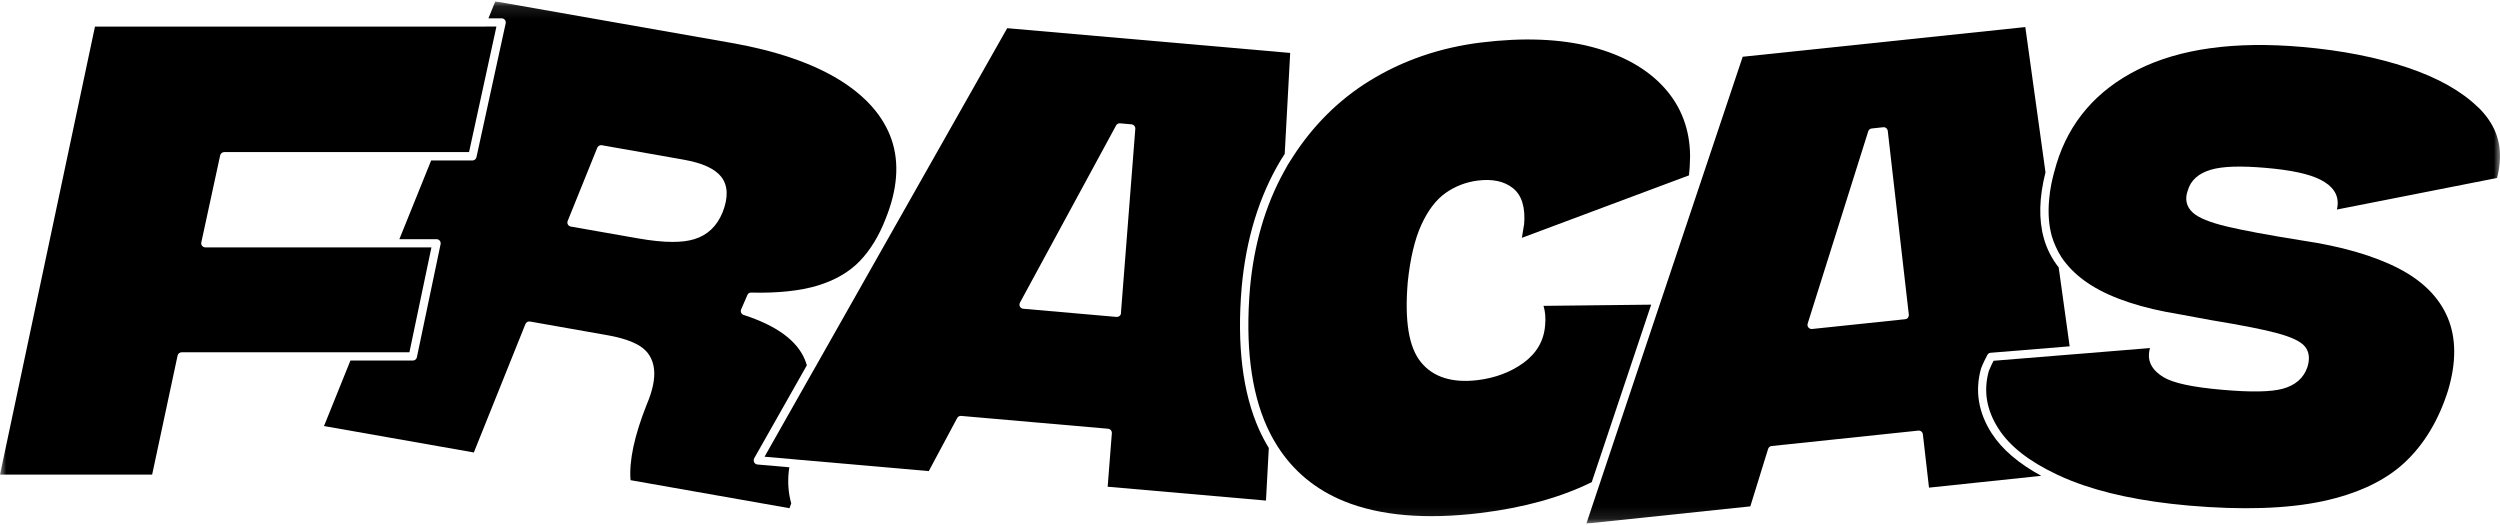
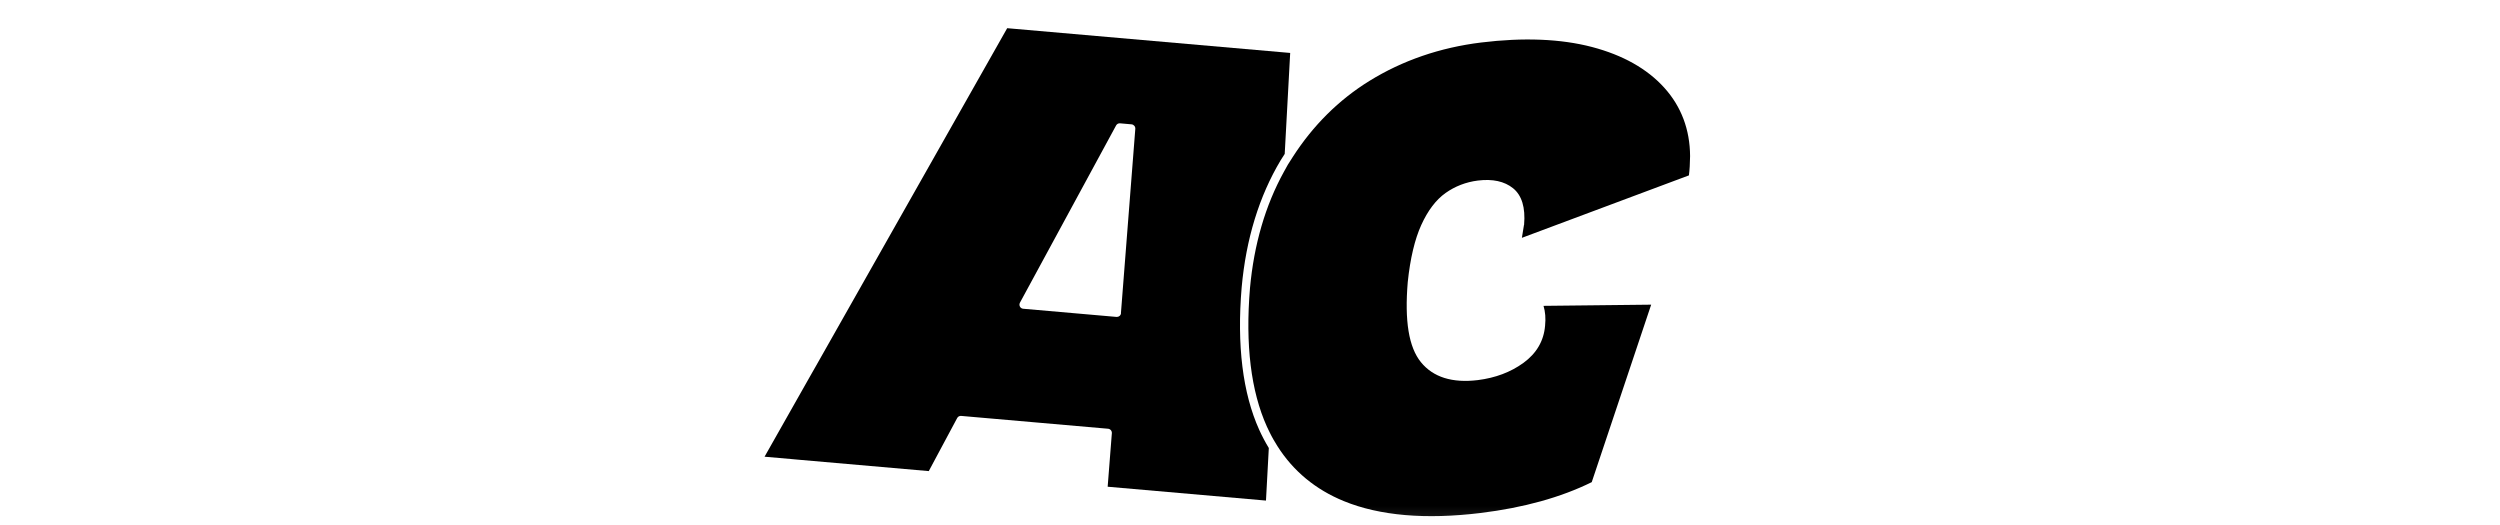
<svg xmlns="http://www.w3.org/2000/svg" width="200" height="42" viewBox="0 0 200 42" fill="none">
  <g clip-path="url(#clip0_269_302)">
    <mask id="mask0_269_302" style="mask-type:luminance" maskUnits="userSpaceOnUse" x="0" y="0" width="200" height="42">
      <path d="M200 0.108H0V41.892H200V0.108Z" fill="white" />
    </mask>
    <g mask="url(#mask0_269_302)">
-       <path d="M57.809 16.978C57.363 18.09 56.598 18.812 55.546 19.134C55.069 19.28 54.498 19.353 53.815 19.353C53.034 19.353 52.11 19.258 51.032 19.069L45.663 18.125C45.565 18.107 45.479 18.047 45.432 17.961C45.384 17.875 45.376 17.768 45.414 17.678L47.781 11.82C47.841 11.674 47.991 11.592 48.146 11.618L54.666 12.769C56.199 13.039 57.195 13.495 57.711 14.16C58.239 14.848 58.273 15.797 57.809 16.986M60.335 36.975C60.283 36.876 60.283 36.756 60.339 36.657L64.548 29.223C64.505 29.081 64.458 28.939 64.402 28.802C63.779 27.256 62.126 26.044 59.493 25.198C59.403 25.168 59.33 25.104 59.291 25.018C59.253 24.932 59.253 24.837 59.291 24.752L59.789 23.605C59.841 23.48 59.953 23.394 60.099 23.407C62.216 23.459 64.003 23.27 65.411 22.845C66.794 22.424 67.924 21.771 68.766 20.903C69.616 20.023 70.316 18.885 70.844 17.515C71.798 15.165 71.961 13.039 71.33 11.18C70.694 9.32 69.29 7.709 67.155 6.391C64.986 5.055 62.083 4.063 58.535 3.436L39.625 0.108L39.075 1.465H40.132C40.23 1.465 40.325 1.508 40.389 1.589C40.454 1.667 40.475 1.77 40.454 1.868L38.117 12.576C38.083 12.726 37.95 12.838 37.795 12.838H34.492L31.95 19.134H34.922C35.021 19.134 35.115 19.177 35.18 19.254C35.244 19.331 35.266 19.434 35.248 19.529L33.35 28.583C33.32 28.737 33.183 28.845 33.028 28.845H28.033L25.92 34.084L37.907 36.197L42.034 25.924C42.094 25.778 42.245 25.692 42.399 25.722L48.532 26.805C49.735 27.015 50.615 27.311 51.221 27.702C51.87 28.123 52.239 28.741 52.325 29.549C52.407 30.318 52.213 31.241 51.732 32.379C50.749 34.853 50.315 36.885 50.444 38.414L63.157 40.656L63.298 40.273C63.062 39.431 63.002 38.547 63.109 37.641C63.118 37.555 63.135 37.469 63.148 37.383L60.593 37.16C60.481 37.151 60.382 37.082 60.331 36.983" fill="black" />
-       <path d="M38.809 2.126H7.598L0 37.967H12.172L14.207 28.445C14.242 28.295 14.375 28.183 14.53 28.183H32.753L34.514 19.791H16.428C16.329 19.791 16.235 19.744 16.17 19.666C16.106 19.589 16.084 19.486 16.106 19.387L17.613 12.429C17.648 12.279 17.781 12.167 17.935 12.167H37.524L39.715 2.122H38.804L38.809 2.126Z" fill="black" />
      <path d="M89.682 25.048C89.674 25.138 89.635 25.215 89.566 25.276C89.506 25.327 89.429 25.353 89.351 25.353C89.343 25.353 89.334 25.353 89.321 25.353L81.857 24.7C81.745 24.692 81.646 24.627 81.595 24.528C81.543 24.43 81.543 24.314 81.595 24.215L89.287 10.037C89.351 9.921 89.472 9.853 89.605 9.866L90.524 9.947C90.704 9.964 90.837 10.123 90.825 10.304L89.674 25.052L89.682 25.048ZM80.573 2.259L65.257 29.313L65.012 29.742L64.746 30.21L61.164 36.537L63.273 36.721L63.604 36.752L63.939 36.782L74.302 37.688L76.574 33.444C76.634 33.328 76.759 33.26 76.896 33.273L88.647 34.299C88.827 34.316 88.961 34.471 88.948 34.656L88.613 38.938L101.278 40.046L101.505 35.841C101.226 35.381 100.969 34.896 100.737 34.385C99.414 31.452 98.942 27.616 99.333 22.991C99.681 19.121 100.732 15.698 102.459 12.812C102.562 12.64 102.669 12.481 102.777 12.314L103.215 4.235L80.573 2.255V2.259Z" fill="black" />
      <path d="M121.919 17.987C121.867 18.283 121.812 18.631 121.751 19.026L135.113 14.031C135.169 13.611 135.199 13.091 135.207 12.489C135.194 10.368 134.503 8.525 133.146 7.022C131.776 5.502 129.826 4.407 127.356 3.758C124.857 3.105 121.872 2.985 118.487 3.401C115.202 3.805 112.191 4.84 109.541 6.481C107.097 7.993 105.049 10.033 103.434 12.537C103.314 12.726 103.189 12.91 103.073 13.104C103.06 13.125 103.047 13.142 103.034 13.164C102.918 13.357 102.815 13.559 102.708 13.752C101.231 16.428 100.316 19.555 99.998 23.059C99.62 27.573 100.075 31.297 101.351 34.127C101.424 34.29 101.501 34.453 101.583 34.612C101.677 34.806 101.78 34.99 101.883 35.175C101.982 35.347 102.081 35.514 102.188 35.682C103.455 37.683 105.242 39.165 107.518 40.093C110.374 41.261 114.059 41.575 118.453 41.038C121.893 40.617 124.874 39.788 127.339 38.572L132.094 24.373L123.482 24.468C123.624 24.94 123.667 25.469 123.607 26.053C123.508 27.264 122.924 28.269 121.872 29.033C120.854 29.772 119.63 30.232 118.225 30.408C116.181 30.657 114.648 30.176 113.673 28.973C112.702 27.779 112.359 25.679 112.621 22.557C112.818 20.671 113.183 19.142 113.699 18.004C114.223 16.849 114.875 15.986 115.644 15.44C116.409 14.899 117.276 14.564 118.23 14.444C119.411 14.298 120.356 14.504 121.043 15.058C121.747 15.625 122.044 16.604 121.928 17.97C121.928 17.978 121.928 17.991 121.928 18" fill="black" />
-       <path d="M152.64 25.417C152.585 25.486 152.503 25.529 152.417 25.537L144.965 26.319C144.965 26.319 144.944 26.319 144.931 26.319C144.832 26.319 144.738 26.276 144.673 26.199C144.605 26.113 144.579 25.997 144.613 25.89L149.458 10.505C149.496 10.381 149.608 10.291 149.737 10.278L150.656 10.179C150.836 10.157 151 10.291 151.021 10.471L152.705 25.168C152.713 25.254 152.688 25.344 152.636 25.413M159.336 34.668C158.271 33.006 157.983 31.267 158.481 29.493C158.481 29.484 158.486 29.471 158.49 29.463C158.58 29.231 158.666 29.034 158.748 28.87L158.984 28.402C159.035 28.299 159.139 28.23 159.25 28.222L165.572 27.706L164.696 21.397C164.146 20.693 163.747 19.92 163.511 19.074C163.085 17.566 163.128 15.792 163.64 13.787L162.025 2.165L139.416 4.54L133.004 23.686L132.892 24.017L132.781 24.348L128.172 38.113L128.022 38.564L127.867 39.023L126.91 41.888L140.026 40.509L141.448 35.914C141.487 35.789 141.598 35.695 141.731 35.682L153.465 34.449C153.645 34.428 153.809 34.561 153.83 34.741L154.32 39.011L163.3 38.066C161.488 37.082 160.156 35.944 159.336 34.664" fill="black" />
-       <path d="M198.262 8.599C196.939 7.302 195.041 6.228 192.614 5.412C190.166 4.587 187.323 4.029 184.166 3.754C178.789 3.282 174.374 3.892 171.041 5.562C167.734 7.216 165.543 9.754 164.521 13.108C164.444 13.357 164.375 13.598 164.315 13.838C164.233 14.143 164.165 14.44 164.105 14.732C164.023 15.14 163.971 15.531 163.937 15.913C163.83 17.008 163.898 18.009 164.147 18.898C164.229 19.194 164.341 19.473 164.47 19.753C164.598 20.036 164.744 20.315 164.916 20.577C165.041 20.766 165.178 20.951 165.329 21.127C165.848 21.758 166.51 22.329 167.309 22.828C168.992 23.88 171.363 24.657 174.356 25.143L176.865 25.607C179.364 26.019 181.168 26.375 182.22 26.667C183.346 26.977 184.054 27.316 184.381 27.707C184.737 28.132 184.806 28.695 184.591 29.373C184.291 30.245 183.629 30.825 182.62 31.1C181.671 31.357 180.082 31.387 177.758 31.181C175.392 30.975 173.858 30.644 173.085 30.176C172.243 29.669 171.853 29.034 171.917 28.287C171.93 28.128 171.96 27.977 171.999 27.844L166.325 28.308L165.994 28.334L165.664 28.36L159.488 28.862L159.333 29.163C159.264 29.304 159.187 29.48 159.105 29.682C158.663 31.284 158.916 32.796 159.887 34.308C160.772 35.687 162.322 36.906 164.504 37.937C164.697 38.027 164.895 38.117 165.097 38.208C165.131 38.221 165.161 38.238 165.195 38.251C165.372 38.328 165.552 38.401 165.737 38.474C168.232 39.458 171.371 40.119 175.087 40.445C179.364 40.819 182.963 40.703 185.794 40.102C188.59 39.505 190.802 38.465 192.365 37.009C193.928 35.553 195.096 33.612 195.844 31.237C196.509 29.008 196.501 27.054 195.822 25.426C195.144 23.803 193.821 22.471 191.892 21.475C189.921 20.457 187.318 19.705 184.157 19.237C181.464 18.808 179.442 18.43 178.145 18.12C176.783 17.794 175.898 17.433 175.43 17.012C174.91 16.544 174.769 15.934 175.022 15.243C175.25 14.435 175.864 13.877 176.86 13.581C177.797 13.302 179.24 13.254 181.271 13.431C183.303 13.607 184.729 13.916 185.635 14.375C186.623 14.874 187.082 15.561 187.009 16.415C187.001 16.531 186.979 16.647 186.953 16.763L199.765 14.238C199.872 13.821 199.945 13.405 199.98 13.005C200.13 11.317 199.567 9.874 198.266 8.59" fill="black" />
    </g>
  </g>
  <defs>
    <clipPath id="clip0_269_302">
      <rect width="200" height="41.785" fill="white" transform="translate(0 0.108)" />
    </clipPath>
  </defs>
</svg>